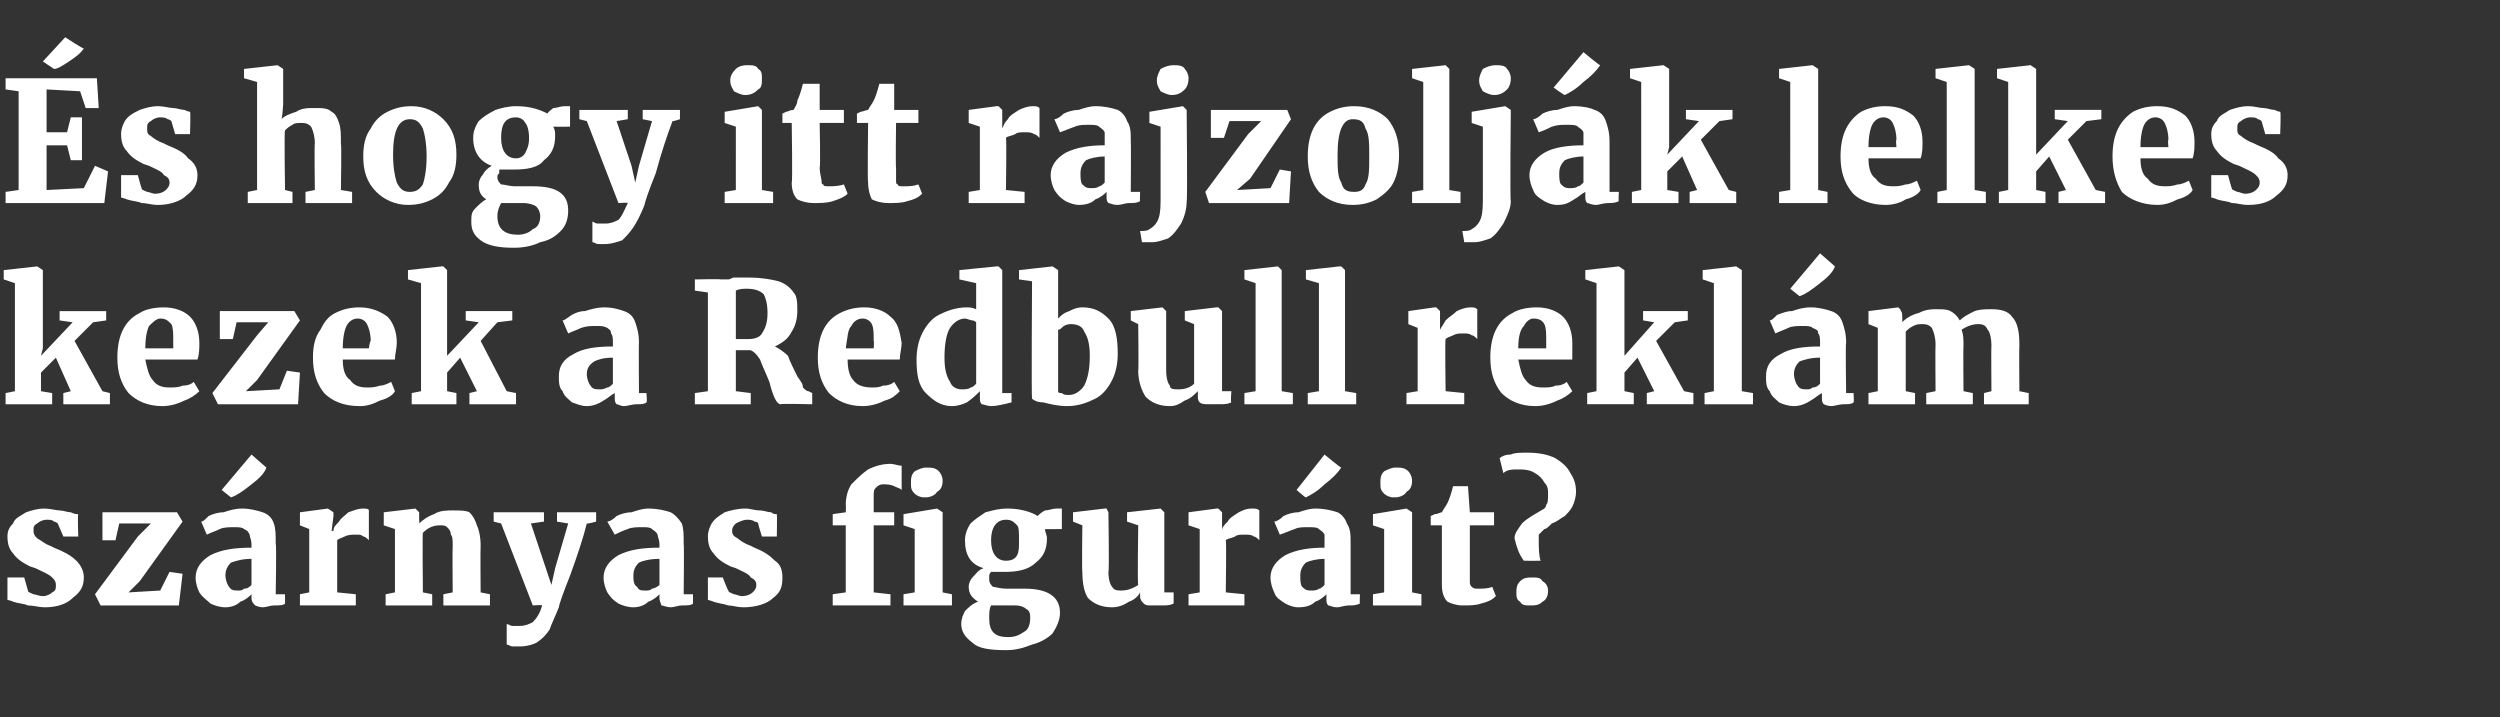
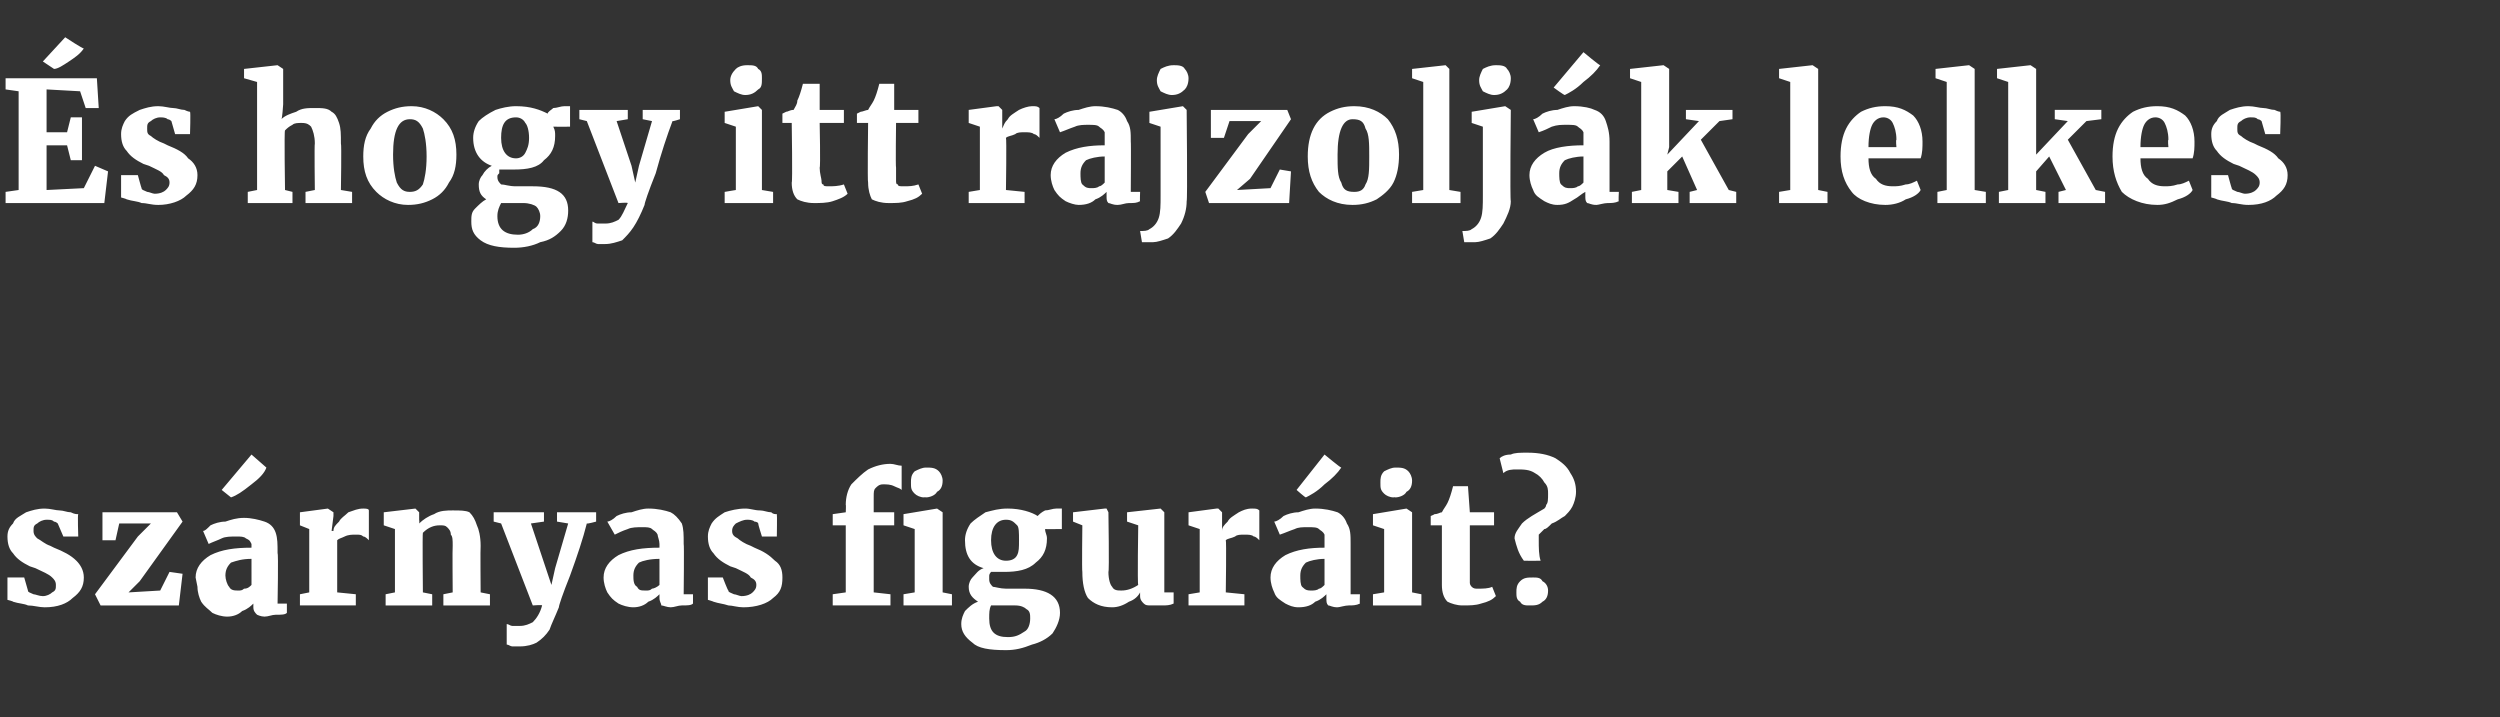
<svg xmlns="http://www.w3.org/2000/svg" version="1.1" width="134.2px" height="38.5px" viewBox="0 -2 134.2 38.5" style="top:-2px">
  <rect x="0" y="-2" width="134.2" height="38.5" fill="#333333" stroke="none" />
  <desc>s hogy itt rajzolj k lelkes kezek a Redbull rekl m sz rnyas figur it?</desc>
  <defs />
  <g id="Polygon38832">
-     <path d="m1.5 29.7c0 .1.1.1.3.2c.1 0 .3.1.5.1c.2 0 .4-.1.5-.2c.2-.1.2-.2.2-.4c0-.2-.1-.3-.2-.4c-.2-.2-.5-.3-.9-.5l-.3-.1c-.4-.2-.7-.4-.9-.7c-.2-.2-.3-.5-.3-.9c0-.3.1-.5.3-.7c.1-.3.4-.4.7-.6c.3-.1.6-.2 1-.2c.3 0 .6.1.8.1c.2 0 .4.1.6.1c.2.1.3.1.4.1c-.04 0 0 1.2 0 1.2h-.8l-.3-.7S3 26 2.9 26c-.1-.1-.2-.1-.4-.1c-.2 0-.4.1-.5.2c-.2.1-.2.2-.2.4c0 .2.1.3.2.4c.2.1.4.3.7.4l.2.1c.5.2.9.4 1.2.7c.2.2.4.5.4.9c0 .5-.2.8-.6 1.1c-.3.3-.8.5-1.5.5c-.3 0-.6-.1-.9-.1c-.2-.1-.5-.1-.8-.2c.02-.02-.3-.1-.3-.1V29h.9l.2.7zm4.9-3.6l-.2.9h-.7v-1.5h4l.3.5l-2.3 3.2l-.6.6l1.7-.1l.5-1l.7.1l-.2 1.7H5.4l-.3-.6l2.3-3.1l.7-.7H6.4zm4.1 2.9c0-.5.3-.9.8-1.2c.6-.3 1.3-.4 2.2-.4v-.2c0-.2-.1-.4-.1-.5c-.1-.2-.1-.2-.3-.3c-.1-.1-.3-.1-.5-.1c-.3 0-.6 0-.8.1c-.2.1-.5.2-.7.3l-.3-.7c.1 0 .2-.1.4-.3c.2-.1.5-.2.8-.2c.3-.1.6-.2 1-.2c.4 0 .8.1 1.1.2c.3.1.5.3.6.6c.1.3.1.6.1 1.1c.05-.01 0 2.7 0 2.7h.5v.5c-.1.1-.3.1-.6.1c-.2 0-.4.1-.6.1c-.2 0-.4-.1-.4-.1c-.1-.1-.2-.2-.2-.4v-.2c-.1.1-.3.3-.6.4c-.2.2-.5.3-.8.3c-.3 0-.6-.1-.8-.2c-.2-.2-.4-.3-.6-.6c-.1-.2-.2-.5-.2-.8zm2.3.7c.1 0 .2 0 .3-.1c.2 0 .3-.1.4-.2V28c-.5 0-.8.1-1.1.2c-.2.2-.3.4-.3.7c0 .2.1.5.2.6c.1.2.3.2.5.2zm-.9-5.4l1.6-1.9l.8.7c-.1.3-.4.6-.8.9c-.5.4-.8.6-1.1.7l-.5-.4zm4.2 5.6l.5-.1v-3.4l-.5-.2v-.7l1.5-.2l.3.2v.2l-.1.8h.1c0-.2.1-.3.3-.5c.1-.2.3-.3.5-.5c.3-.1.5-.2.8-.2c.1 0 .3 0 .3.1v1.6c-.1-.1-.2-.2-.3-.2c-.1-.1-.2-.1-.4-.1c-.2 0-.4 0-.6.1c-.2.1-.3.1-.4.2v2.8l1 .1v.6h-3v-.6zm5.1-3.5l-.6-.2v-.7l1.7-.2l.2.2v.4s.02.16 0 .2c.2-.2.5-.4.8-.5c.3-.2.7-.2 1-.2c.4 0 .7 0 .9.1c.2.2.3.4.4.7c.1.2.2.6.2 1.1c-.02.01 0 2.5 0 2.5l.5.1v.6h-2.5v-.6l.5-.1s-.02-2.48 0-2.5c0-.3 0-.5-.1-.6c0-.2-.1-.3-.2-.4c-.1-.1-.2-.1-.4-.1c-.3 0-.6.1-.9.4c-.03-.01 0 3.2 0 3.2l.5.1v.6h-2.5v-.6l.5-.1v-3.4zm6.7 6.3h-.4c-.1 0-.2-.1-.3-.1v-1.1c.1 0 .2.1.3.1h.4c.3 0 .5-.1.7-.2c.2-.2.4-.5.5-.9c.02-.04-.5 0-.5 0l-1.7-4.4l-.4-.1v-.5h2.7v.5l-.7.1l.8 2.4l.3.9l.2-.9l.7-2.4l-.6-.1v-.5h2.1v.5s-.47.13-.5.1c-.2.8-.5 1.7-.9 2.8c-.4 1-.6 1.6-.6 1.7c-.2.5-.4.9-.5 1.2c-.2.3-.4.5-.7.7c-.2.1-.5.2-.9.2zm4.5-3.7c0-.5.3-.9.8-1.2c.6-.3 1.3-.4 2.2-.4v-.2c0-.2-.1-.4-.1-.5c-.1-.2-.2-.2-.3-.3c-.1-.1-.3-.1-.5-.1c-.3 0-.6 0-.8.1c-.3.1-.5.2-.7.3l-.4-.7c.1 0 .3-.1.5-.3c.2-.1.5-.2.8-.2c.3-.1.6-.2.9-.2c.5 0 .9.1 1.2.2c.2.1.4.3.6.6c.1.3.1.6.1 1.1c.03-.01 0 2.7 0 2.7h.5v.5c-.1.1-.3.1-.6.1c-.2 0-.4.1-.6.1c-.2 0-.4-.1-.5-.1c0-.1-.1-.2-.1-.4v-.2c-.1.1-.3.3-.6.4c-.2.2-.5.3-.8.3c-.3 0-.6-.1-.8-.2c-.3-.2-.4-.3-.6-.6c-.1-.2-.2-.5-.2-.8zm2.3.7c.1 0 .2 0 .3-.1c.1 0 .3-.1.4-.2V28c-.5 0-.9.1-1.1.2c-.2.2-.3.4-.3.7c0 .2 0 .5.2.6c.1.2.2.2.5.2zm4.4 0c0 .1.1.1.3.2c.1 0 .3.1.4.1c.3 0 .5-.1.6-.2c.1-.1.2-.2.2-.4c0-.2-.1-.3-.3-.4c-.1-.2-.4-.3-.8-.5l-.3-.1c-.4-.2-.7-.4-.9-.7c-.2-.2-.3-.5-.3-.9c0-.3.1-.5.2-.7c.2-.3.4-.4.7-.6c.3-.1.7-.2 1.1-.2c.3 0 .5.1.8.1c.2 0 .4.1.6.1c.1.1.2.1.3.1c.02 0 0 1.2 0 1.2h-.8s-.21-.66-.2-.7s-.1-.1-.2-.1c-.1-.1-.3-.1-.4-.1c-.2 0-.4.1-.6.2c-.1.1-.2.2-.2.4c0 .2.1.3.3.4c.1.1.4.3.7.4l.2.1c.5.2.8.4 1.1.7c.3.2.4.5.4.9c0 .5-.1.8-.5 1.1c-.3.3-.9.5-1.6.5c-.3 0-.6-.1-.8-.1c-.3-.1-.5-.1-.8-.2c-.02-.02-.3-.1-.3-.1V29h.8s.27.71.3.7zm6.3-3.5h-.7v-.6l.7-.1s.02-.41 0-.4c0-.4.1-.8.3-1.1c.3-.3.6-.6.9-.8c.4-.2.8-.3 1.2-.3c.2 0 .4.1.6.1v1.3c-.1-.1-.2-.1-.4-.2c-.2-.1-.4-.1-.6-.1c-.2 0-.3.1-.4.2c-.1.1-.1.2-.1.5v.8h1.1v.7h-1.1v3.6l.9.1v.6h-3.1v-.6l.7-.1v-3.6zm4.2-1.5c-.2 0-.4-.1-.5-.2c-.2-.2-.2-.3-.2-.6c0-.2 0-.4.2-.6c.2-.1.4-.2.6-.2c.3 0 .5 0 .7.2c.1.1.2.3.2.5c0 .3-.1.5-.3.6c-.1.2-.4.3-.6.3c-.05-.02-.1 0-.1 0c0 0 .04-.02 0 0zm-.5 1.7l-.6-.2v-.6l1.8-.3l.3.2v4.3l.5.1v.6h-2.6v-.6l.6-.1v-3.4zm4.9 6.5c-.9 0-1.5-.1-1.8-.4c-.4-.3-.6-.6-.6-1c0-.3.1-.5.2-.7c.2-.2.4-.4.7-.5c-.3-.2-.5-.4-.5-.8c0-.2.1-.4.2-.5c.2-.2.3-.4.6-.5c-.7-.2-1-.7-1-1.5c0-.3.1-.6.3-.9c.2-.2.5-.4.8-.6c.4-.1.7-.2 1.2-.2c.7 0 1.3.2 1.6.4c.1-.1.2-.2.4-.3c.2 0 .4-.1.6-.1h.3v1.1s-.91.01-.9 0c0 .2.1.3.1.5c0 .6-.2 1-.6 1.3c-.4.4-1 .5-1.7.5h-.7s-.1.1-.1.2v.2c0 .2.1.3.2.4c.1 0 .4.1.7.1h1c1.2 0 1.9.4 1.9 1.3c0 .4-.2.8-.4 1.1c-.3.3-.7.5-1.1.6c-.5.2-.9.3-1.4.3zm0-4.8c.3 0 .5-.1.6-.3c.1-.2.1-.4.1-.8c0-.4 0-.7-.1-.8c-.2-.2-.3-.3-.6-.3c-.5 0-.8.4-.8 1.1c0 .7.3 1.1.8 1.1zm.1 4.1c.4 0 .6-.1.9-.3c.2-.1.3-.4.3-.7c0-.2 0-.4-.2-.5c-.1-.1-.3-.2-.6-.2h-1.3c-.1.2-.1.4-.1.7c0 .7.3 1 1 1zm7.7-1.7c-.2 0-.3 0-.4-.1c-.1-.1-.2-.2-.2-.4v-.2c-.1.2-.3.4-.6.5c-.3.2-.6.3-.9.3c-.6 0-1-.2-1.3-.5c-.2-.3-.3-.8-.3-1.4c-.03-.04 0-2.5 0-2.5l-.5-.2v-.5l1.7-.2h.1l.1.2s.05 3.19 0 3.2c0 .4.1.7.2.8c.1.2.3.2.5.2c.3 0 .6-.1.9-.3c-.05-.01 0-3.2 0-3.2l-.6-.2v-.5l1.8-.2l.2.2v4.3h.5v.6c-.2.1-.4.1-.6.1h-.6zm2-.6l.6-.1v-3.4l-.6-.2v-.7l1.5-.2h.1l.2.2v1s.01-.01 0 0c0-.2.1-.3.3-.5c.1-.2.3-.3.6-.5c.2-.1.4-.2.7-.2c.2 0 .3 0 .4.1v1.6c-.1-.1-.2-.2-.3-.2c-.1-.1-.3-.1-.5-.1c-.2 0-.4 0-.5.1c-.2.1-.4.1-.5.2c.04 0 0 2.8 0 2.8l1 .1v.6h-3v-.6zm4.4-.9c0-.5.3-.9.8-1.2c.6-.3 1.3-.4 2.1-.4v-.7c-.1-.2-.2-.2-.3-.3c-.1-.1-.3-.1-.6-.1c-.3 0-.5 0-.7.1c-.3.1-.5.2-.8.3l-.3-.7c.1 0 .3-.1.5-.3c.2-.1.5-.2.8-.2c.3-.1.6-.2.9-.2c.5 0 .9.1 1.2.2c.2.1.4.3.5.6c.2.3.2.6.2 1.1v2.7h.5s-.02.53 0 .5c-.2.1-.4.1-.6.1c-.2 0-.5.1-.6.1c-.3 0-.4-.1-.5-.1c-.1-.1-.1-.2-.1-.4v-.2c-.1.1-.3.3-.6.4c-.2.2-.5.3-.9.3c-.3 0-.5-.1-.7-.2c-.3-.2-.5-.3-.6-.6c-.1-.2-.2-.5-.2-.8zm2.2.7c.1 0 .3 0 .4-.1c.1 0 .2-.1.3-.2V28c-.4 0-.8.1-1 .2c-.2.2-.3.4-.3.7c0 .2 0 .5.1.6c.2.2.3.2.5.2zm-.8-5.4l1.5-1.9s.88.73.9.7c-.2.3-.5.6-.9.9c-.4.4-.8.6-1 .7c-.03.02-.5-.4-.5-.4zm5.2.4c-.2 0-.4-.1-.5-.2c-.2-.2-.2-.3-.2-.6c0-.2 0-.4.2-.6c.2-.1.4-.2.6-.2c.3 0 .5 0 .7.2c.1.1.2.3.2.5c0 .3-.1.5-.3.6c-.1.2-.4.3-.6.3c-.05-.02-.1 0-.1 0c0 0 .05-.02 0 0zm-.5 1.7l-.6-.2v-.6l1.8-.3l.3.2v4.3l.5.1v.6h-2.6v-.6l.6-.1v-3.4zm4.2 4.1c-.3 0-.6-.1-.8-.2c-.2-.2-.3-.5-.3-.9v-3.2h-.6v-.5s.22-.09.2-.1c.2 0 .3-.1.4-.1c.1-.2.2-.3.3-.5c.1-.2.2-.5.3-.9h.8l.1 1.4h1.3v.7h-1.3v3.1c0 .1.1.2.1.2c.1.1.2.1.3.1c.3 0 .6 0 .8-.1l.2.5c-.2.2-.4.3-.8.4c-.3.1-.6.1-1 .1zm3.3-2.4c-.3-.4-.4-.8-.5-1.2c0-.3.2-.5.4-.8c.3-.3.7-.5 1.2-.8c0 0 .1-.1.1-.2c.1-.1.1-.3.1-.6c0-.2 0-.4-.2-.6c-.1-.2-.3-.4-.5-.5c-.3-.2-.6-.2-1-.2c-.2 0-.5 0-.7.2l-.2-.8c.1-.1.3-.2.6-.2c.2-.1.5-.1.9-.1c.6 0 1.1.1 1.5.3c.3.2.6.4.8.8c.2.3.3.6.3 1c0 .3-.1.6-.2.8c-.1.2-.3.4-.4.5c-.2.1-.4.3-.7.4c-.2.2-.3.3-.4.3l-.3.3v.3c0 .4 0 .8.1 1.1c-.04.01-.9 0-.9 0c0 0-.01.01 0 0zm.3 2.4c-.2 0-.4 0-.5-.2c-.2-.1-.2-.3-.2-.5c0-.2 0-.4.2-.6c.2-.2.4-.2.7-.2c.2 0 .4 0 .5.2c.2.1.3.3.3.5c0 .3-.1.5-.3.6c-.2.2-.4.2-.7.2z" stroke="none" fill="#fff" />
+     <path d="m1.5 29.7c0 .1.1.1.3.2c.1 0 .3.1.5.1c.2 0 .4-.1.5-.2c.2-.1.2-.2.2-.4c0-.2-.1-.3-.2-.4c-.2-.2-.5-.3-.9-.5l-.3-.1c-.4-.2-.7-.4-.9-.7c-.2-.2-.3-.5-.3-.9c0-.3.1-.5.3-.7c.1-.3.4-.4.7-.6c.3-.1.6-.2 1-.2c.3 0 .6.1.8.1c.2 0 .4.1.6.1c.2.1.3.1.4.1c-.04 0 0 1.2 0 1.2h-.8l-.3-.7S3 26 2.9 26c-.1-.1-.2-.1-.4-.1c-.2 0-.4.1-.5.2c-.2.1-.2.2-.2.4c0 .2.1.3.2.4c.2.1.4.3.7.4l.2.1c.5.2.9.4 1.2.7c.2.2.4.5.4.9c0 .5-.2.8-.6 1.1c-.3.3-.8.5-1.5.5c-.3 0-.6-.1-.9-.1c-.2-.1-.5-.1-.8-.2c.02-.02-.3-.1-.3-.1V29h.9l.2.7zm4.9-3.6l-.2.9h-.7v-1.5h4l.3.5l-2.3 3.2l-.6.6l1.7-.1l.5-1l.7.1l-.2 1.7H5.4l-.3-.6l2.3-3.1l.7-.7H6.4zm4.1 2.9c0-.5.3-.9.8-1.2c.6-.3 1.3-.4 2.2-.4v-.2c-.1-.2-.1-.2-.3-.3c-.1-.1-.3-.1-.5-.1c-.3 0-.6 0-.8.1c-.2.1-.5.2-.7.3l-.3-.7c.1 0 .2-.1.4-.3c.2-.1.5-.2.8-.2c.3-.1.6-.2 1-.2c.4 0 .8.1 1.1.2c.3.1.5.3.6.6c.1.3.1.6.1 1.1c.05-.01 0 2.7 0 2.7h.5v.5c-.1.1-.3.1-.6.1c-.2 0-.4.1-.6.1c-.2 0-.4-.1-.4-.1c-.1-.1-.2-.2-.2-.4v-.2c-.1.1-.3.3-.6.4c-.2.2-.5.3-.8.3c-.3 0-.6-.1-.8-.2c-.2-.2-.4-.3-.6-.6c-.1-.2-.2-.5-.2-.8zm2.3.7c.1 0 .2 0 .3-.1c.2 0 .3-.1.4-.2V28c-.5 0-.8.1-1.1.2c-.2.2-.3.4-.3.7c0 .2.1.5.2.6c.1.2.3.2.5.2zm-.9-5.4l1.6-1.9l.8.7c-.1.3-.4.6-.8.9c-.5.4-.8.6-1.1.7l-.5-.4zm4.2 5.6l.5-.1v-3.4l-.5-.2v-.7l1.5-.2l.3.2v.2l-.1.8h.1c0-.2.1-.3.3-.5c.1-.2.3-.3.5-.5c.3-.1.5-.2.8-.2c.1 0 .3 0 .3.1v1.6c-.1-.1-.2-.2-.3-.2c-.1-.1-.2-.1-.4-.1c-.2 0-.4 0-.6.1c-.2.1-.3.1-.4.2v2.8l1 .1v.6h-3v-.6zm5.1-3.5l-.6-.2v-.7l1.7-.2l.2.2v.4s.02.16 0 .2c.2-.2.5-.4.8-.5c.3-.2.7-.2 1-.2c.4 0 .7 0 .9.1c.2.2.3.4.4.7c.1.2.2.6.2 1.1c-.02.01 0 2.5 0 2.5l.5.1v.6h-2.5v-.6l.5-.1s-.02-2.48 0-2.5c0-.3 0-.5-.1-.6c0-.2-.1-.3-.2-.4c-.1-.1-.2-.1-.4-.1c-.3 0-.6.1-.9.4c-.03-.01 0 3.2 0 3.2l.5.1v.6h-2.5v-.6l.5-.1v-3.4zm6.7 6.3h-.4c-.1 0-.2-.1-.3-.1v-1.1c.1 0 .2.1.3.1h.4c.3 0 .5-.1.7-.2c.2-.2.4-.5.5-.9c.02-.04-.5 0-.5 0l-1.7-4.4l-.4-.1v-.5h2.7v.5l-.7.1l.8 2.4l.3.9l.2-.9l.7-2.4l-.6-.1v-.5h2.1v.5s-.47.13-.5.1c-.2.8-.5 1.7-.9 2.8c-.4 1-.6 1.6-.6 1.7c-.2.5-.4.9-.5 1.2c-.2.3-.4.5-.7.7c-.2.1-.5.2-.9.2zm4.5-3.7c0-.5.3-.9.8-1.2c.6-.3 1.3-.4 2.2-.4v-.2c0-.2-.1-.4-.1-.5c-.1-.2-.2-.2-.3-.3c-.1-.1-.3-.1-.5-.1c-.3 0-.6 0-.8.1c-.3.1-.5.2-.7.3l-.4-.7c.1 0 .3-.1.5-.3c.2-.1.5-.2.8-.2c.3-.1.6-.2.9-.2c.5 0 .9.1 1.2.2c.2.1.4.3.6.6c.1.3.1.6.1 1.1c.03-.01 0 2.7 0 2.7h.5v.5c-.1.1-.3.1-.6.1c-.2 0-.4.1-.6.1c-.2 0-.4-.1-.5-.1c0-.1-.1-.2-.1-.4v-.2c-.1.1-.3.3-.6.4c-.2.2-.5.3-.8.3c-.3 0-.6-.1-.8-.2c-.3-.2-.4-.3-.6-.6c-.1-.2-.2-.5-.2-.8zm2.3.7c.1 0 .2 0 .3-.1c.1 0 .3-.1.4-.2V28c-.5 0-.9.1-1.1.2c-.2.2-.3.4-.3.7c0 .2 0 .5.2.6c.1.2.2.2.5.2zm4.4 0c0 .1.1.1.3.2c.1 0 .3.1.4.1c.3 0 .5-.1.6-.2c.1-.1.2-.2.2-.4c0-.2-.1-.3-.3-.4c-.1-.2-.4-.3-.8-.5l-.3-.1c-.4-.2-.7-.4-.9-.7c-.2-.2-.3-.5-.3-.9c0-.3.1-.5.2-.7c.2-.3.4-.4.7-.6c.3-.1.7-.2 1.1-.2c.3 0 .5.1.8.1c.2 0 .4.1.6.1c.1.1.2.1.3.1c.02 0 0 1.2 0 1.2h-.8s-.21-.66-.2-.7s-.1-.1-.2-.1c-.1-.1-.3-.1-.4-.1c-.2 0-.4.1-.6.2c-.1.1-.2.2-.2.4c0 .2.1.3.3.4c.1.1.4.3.7.4l.2.1c.5.2.8.4 1.1.7c.3.2.4.5.4.9c0 .5-.1.8-.5 1.1c-.3.3-.9.5-1.6.5c-.3 0-.6-.1-.8-.1c-.3-.1-.5-.1-.8-.2c-.02-.02-.3-.1-.3-.1V29h.8s.27.71.3.7zm6.3-3.5h-.7v-.6l.7-.1s.02-.41 0-.4c0-.4.1-.8.3-1.1c.3-.3.6-.6.9-.8c.4-.2.8-.3 1.2-.3c.2 0 .4.1.6.1v1.3c-.1-.1-.2-.1-.4-.2c-.2-.1-.4-.1-.6-.1c-.2 0-.3.1-.4.2c-.1.1-.1.2-.1.5v.8h1.1v.7h-1.1v3.6l.9.1v.6h-3.1v-.6l.7-.1v-3.6zm4.2-1.5c-.2 0-.4-.1-.5-.2c-.2-.2-.2-.3-.2-.6c0-.2 0-.4.2-.6c.2-.1.4-.2.6-.2c.3 0 .5 0 .7.2c.1.1.2.3.2.5c0 .3-.1.5-.3.6c-.1.2-.4.3-.6.3c-.05-.02-.1 0-.1 0c0 0 .04-.02 0 0zm-.5 1.7l-.6-.2v-.6l1.8-.3l.3.2v4.3l.5.1v.6h-2.6v-.6l.6-.1v-3.4zm4.9 6.5c-.9 0-1.5-.1-1.8-.4c-.4-.3-.6-.6-.6-1c0-.3.1-.5.2-.7c.2-.2.4-.4.7-.5c-.3-.2-.5-.4-.5-.8c0-.2.1-.4.2-.5c.2-.2.3-.4.6-.5c-.7-.2-1-.7-1-1.5c0-.3.1-.6.3-.9c.2-.2.5-.4.8-.6c.4-.1.7-.2 1.2-.2c.7 0 1.3.2 1.6.4c.1-.1.2-.2.4-.3c.2 0 .4-.1.6-.1h.3v1.1s-.91.01-.9 0c0 .2.1.3.1.5c0 .6-.2 1-.6 1.3c-.4.4-1 .5-1.7.5h-.7s-.1.1-.1.2v.2c0 .2.1.3.2.4c.1 0 .4.1.7.1h1c1.2 0 1.9.4 1.9 1.3c0 .4-.2.8-.4 1.1c-.3.3-.7.5-1.1.6c-.5.2-.9.3-1.4.3zm0-4.8c.3 0 .5-.1.6-.3c.1-.2.1-.4.1-.8c0-.4 0-.7-.1-.8c-.2-.2-.3-.3-.6-.3c-.5 0-.8.4-.8 1.1c0 .7.3 1.1.8 1.1zm.1 4.1c.4 0 .6-.1.9-.3c.2-.1.3-.4.3-.7c0-.2 0-.4-.2-.5c-.1-.1-.3-.2-.6-.2h-1.3c-.1.2-.1.4-.1.7c0 .7.3 1 1 1zm7.7-1.7c-.2 0-.3 0-.4-.1c-.1-.1-.2-.2-.2-.4v-.2c-.1.2-.3.4-.6.5c-.3.2-.6.3-.9.3c-.6 0-1-.2-1.3-.5c-.2-.3-.3-.8-.3-1.4c-.03-.04 0-2.5 0-2.5l-.5-.2v-.5l1.7-.2h.1l.1.2s.05 3.19 0 3.2c0 .4.1.7.2.8c.1.2.3.2.5.2c.3 0 .6-.1.9-.3c-.05-.01 0-3.2 0-3.2l-.6-.2v-.5l1.8-.2l.2.2v4.3h.5v.6c-.2.1-.4.1-.6.1h-.6zm2-.6l.6-.1v-3.4l-.6-.2v-.7l1.5-.2h.1l.2.2v1s.01-.01 0 0c0-.2.1-.3.3-.5c.1-.2.3-.3.6-.5c.2-.1.4-.2.7-.2c.2 0 .3 0 .4.1v1.6c-.1-.1-.2-.2-.3-.2c-.1-.1-.3-.1-.5-.1c-.2 0-.4 0-.5.1c-.2.1-.4.1-.5.2c.04 0 0 2.8 0 2.8l1 .1v.6h-3v-.6zm4.4-.9c0-.5.3-.9.8-1.2c.6-.3 1.3-.4 2.1-.4v-.7c-.1-.2-.2-.2-.3-.3c-.1-.1-.3-.1-.6-.1c-.3 0-.5 0-.7.1c-.3.1-.5.2-.8.3l-.3-.7c.1 0 .3-.1.5-.3c.2-.1.5-.2.8-.2c.3-.1.6-.2.9-.2c.5 0 .9.1 1.2.2c.2.1.4.3.5.6c.2.3.2.6.2 1.1v2.7h.5s-.02.53 0 .5c-.2.1-.4.1-.6.1c-.2 0-.5.1-.6.1c-.3 0-.4-.1-.5-.1c-.1-.1-.1-.2-.1-.4v-.2c-.1.1-.3.3-.6.4c-.2.2-.5.3-.9.3c-.3 0-.5-.1-.7-.2c-.3-.2-.5-.3-.6-.6c-.1-.2-.2-.5-.2-.8zm2.2.7c.1 0 .3 0 .4-.1c.1 0 .2-.1.3-.2V28c-.4 0-.8.1-1 .2c-.2.2-.3.4-.3.7c0 .2 0 .5.1.6c.2.2.3.2.5.2zm-.8-5.4l1.5-1.9s.88.73.9.7c-.2.3-.5.6-.9.9c-.4.4-.8.6-1 .7c-.03.02-.5-.4-.5-.4zm5.2.4c-.2 0-.4-.1-.5-.2c-.2-.2-.2-.3-.2-.6c0-.2 0-.4.2-.6c.2-.1.4-.2.6-.2c.3 0 .5 0 .7.2c.1.1.2.3.2.5c0 .3-.1.5-.3.6c-.1.2-.4.3-.6.3c-.05-.02-.1 0-.1 0c0 0 .05-.02 0 0zm-.5 1.7l-.6-.2v-.6l1.8-.3l.3.2v4.3l.5.1v.6h-2.6v-.6l.6-.1v-3.4zm4.2 4.1c-.3 0-.6-.1-.8-.2c-.2-.2-.3-.5-.3-.9v-3.2h-.6v-.5s.22-.09.2-.1c.2 0 .3-.1.4-.1c.1-.2.2-.3.3-.5c.1-.2.2-.5.3-.9h.8l.1 1.4h1.3v.7h-1.3v3.1c0 .1.1.2.1.2c.1.1.2.1.3.1c.3 0 .6 0 .8-.1l.2.5c-.2.2-.4.3-.8.4c-.3.1-.6.1-1 .1zm3.3-2.4c-.3-.4-.4-.8-.5-1.2c0-.3.2-.5.4-.8c.3-.3.7-.5 1.2-.8c0 0 .1-.1.1-.2c.1-.1.1-.3.1-.6c0-.2 0-.4-.2-.6c-.1-.2-.3-.4-.5-.5c-.3-.2-.6-.2-1-.2c-.2 0-.5 0-.7.2l-.2-.8c.1-.1.3-.2.6-.2c.2-.1.5-.1.9-.1c.6 0 1.1.1 1.5.3c.3.2.6.4.8.8c.2.3.3.6.3 1c0 .3-.1.6-.2.8c-.1.2-.3.4-.4.5c-.2.1-.4.3-.7.4c-.2.2-.3.3-.4.3l-.3.3v.3c0 .4 0 .8.1 1.1c-.04.01-.9 0-.9 0c0 0-.01.01 0 0zm.3 2.4c-.2 0-.4 0-.5-.2c-.2-.1-.2-.3-.2-.5c0-.2 0-.4.2-.6c.2-.2.4-.2.7-.2c.2 0 .4 0 .5.2c.2.1.3.3.3.5c0 .3-.1.5-.3.6c-.2.2-.4.2-.7.2z" stroke="none" fill="#fff" />
  </g>
  <g id="Polygon38831">
-     <path d="m.8 13.2L.2 13v-.5l1.8-.2l.3.2v4.2l-.1.4l1.7-1.8l-.7-.1v-.5h2.5v.5l-.7.1l-1 1L5.5 19l.4.1v.6H3.4v-.6l.4-.1l-.8-1.8l-.8.8v1l.6.1v.6H.3v-.6l.5-.1v-5.8zm7.9 6.6c-.8 0-1.4-.3-1.8-.7c-.4-.5-.6-1.1-.6-1.9c0-.6.1-1.1.3-1.5c.2-.4.5-.7.9-.9c.3-.2.8-.3 1.3-.3c.6 0 1.1.2 1.4.5c.3.3.5.8.5 1.4c0 .3 0 .6-.1.9H7.8c.1.5.2.9.4 1.1c.2.3.5.4.9.4c.2 0 .5 0 .7-.1c.3 0 .5-.1.6-.2l.3.5c-.2.2-.5.4-.8.5c-.4.2-.8.3-1.2.3zm.6-3.1v-.4c0-.4 0-.7-.1-.9c-.2-.2-.3-.3-.6-.3c-.2 0-.4.2-.6.4c-.1.2-.2.6-.2 1.2h1.5zm3.4-1.4l-.2.9h-.7v-1.5h4l.3.5l-2.3 3.2l-.6.6l1.8-.1l.4-1l.7.1l-.1 1.7h-4.3l-.3-.6l2.4-3.1l.6-.7h-1.7zm6.6 4.5c-.9 0-1.5-.3-1.9-.7c-.4-.5-.6-1.1-.6-1.9c0-.6.1-1.1.4-1.5c.2-.4.4-.7.8-.9c.4-.2.8-.3 1.3-.3c.6 0 1.1.2 1.5.5c.3.3.5.8.5 1.4c0 .3-.1.6-.1.9h-2.8c0 .5.1.9.4 1.1c.2.3.5.4.9.4c.2 0 .4 0 .7-.1c.2 0 .4-.1.6-.2l.2.5c-.1.2-.4.4-.8.5c-.4.2-.7.3-1.1.3zm.5-3.1s.05-.39.1-.4c0-.4-.1-.7-.2-.9c-.1-.2-.3-.3-.5-.3c-.3 0-.5.2-.6.4c-.1.2-.2.6-.2 1.2h1.4zm2.8-3.5l-.7-.2v-.5l1.8-.2h.1l.2.2v4.6l1.7-1.8l-.7-.1v-.5h2.5v.5l-.8.1l-.9 1l1.4 2.7l.5.1v.6h-2.5v-.6l.4-.1l-.9-1.8l-.7.8v1l.5.1v.6h-2.4v-.6l.5-.1v-5.8zm7.4 5c0-.5.2-.9.8-1.2c.5-.3 1.2-.4 2.1-.4v-.2c0-.2 0-.4-.1-.5c0-.2-.1-.2-.2-.3c-.2-.1-.3-.1-.6-.1c-.3 0-.5 0-.8.1c-.2.1-.5.2-.7.3l-.3-.7c.1 0 .2-.1.5-.3c.2-.1.4-.2.7-.2c.3-.1.7-.2 1-.2c.5 0 .8.1 1.1.2c.3.1.5.3.6.6c.1.3.2.6.2 1.1c-.02-.01 0 2.7 0 2.7h.4s.05.53 0 .5c-.1.1-.3.1-.5.1c-.3 0-.5.1-.7.1c-.2 0-.3-.1-.4-.1c-.1-.1-.1-.2-.1-.4v-.2c-.2.1-.4.3-.6.4c-.3.2-.6.3-.9.3c-.3 0-.5-.1-.8-.2c-.2-.2-.4-.3-.5-.6c-.2-.2-.2-.5-.2-.8zm2.2.7c.1 0 .2 0 .4-.1c.1 0 .2-.1.3-.2v-1.4c-.5 0-.8.1-1 .2c-.3.2-.4.4-.4.7c0 .2.1.5.2.6c.1.2.3.2.5.2zm5.1.2l.7-.1v-5.3l-.7-.1v-.6s1.41-.03 1.4 0h.4c.1 0 .2-.1.3-.1h.8c.7 0 1.2.1 1.6.2c.3.1.6.3.8.6c.2.2.2.6.2 1c0 .4-.1.8-.3 1.1c-.2.4-.5.6-.9.8c.2.1.5.3.7.5c.1.3.3.7.5 1.1c.2.3.3.4.3.6c.1.1.2.2.3.2l.2.1v.6s-1.69-.04-1.7 0c-.1 0-.2-.1-.3-.3c-.1-.2-.2-.5-.3-.9c-.2-.5-.4-.9-.5-1.2c-.2-.3-.3-.4-.5-.5h-.8v2.2l.8.1v.6h-3v-.6zm2.9-2.9c.3 0 .6-.1.7-.3c.2-.3.3-.6.3-1.1c0-.5-.1-.8-.2-1c-.2-.2-.5-.3-.9-.3c-.2 0-.4 0-.6.1v2.6h.7zm6.1 3.6c-.8 0-1.4-.3-1.8-.7c-.4-.5-.6-1.1-.6-1.9c0-.6.1-1.1.3-1.5c.2-.4.5-.7.9-.9c.4-.2.8-.3 1.3-.3c.6 0 1.1.2 1.4.5c.4.3.5.8.6 1.4c0 .3-.1.6-.1.9h-2.8c0 .5.1.9.3 1.1c.2.3.6.4 1 .4c.2 0 .4 0 .6-.1c.3 0 .5-.1.6-.2l.3.5c-.2.2-.4.4-.8.5c-.4.2-.8.3-1.2.3zm.6-3.1s.03-.39 0-.4c0-.4 0-.7-.1-.9c-.1-.2-.3-.3-.5-.3c-.3 0-.5.2-.6.4c-.2.2-.2.6-.3 1.2h1.5zm4.2 3.1c-.6 0-1-.3-1.4-.7c-.4-.4-.5-1-.5-1.8c0-.5.1-1 .3-1.4c.2-.4.5-.8.9-1c.4-.2.9-.4 1.5-.4c.1 0 .3 0 .5.1v-1.4l-.9-.2v-.5l2-.2h.1l.2.2v6.6h.5v.5c-.4.1-.8.2-1.1.2c-.2 0-.4-.1-.5-.1c-.1-.1-.1-.2-.1-.4v-.3c-.2.2-.4.4-.7.6c-.2.1-.5.2-.8.2zm.5-.9c.2 0 .4 0 .5-.1c.1 0 .2-.1.3-.2v-3.3s-.1-.1-.2-.1c-.1 0-.3-.1-.4-.1c-.3 0-.6.2-.8.5c-.2.3-.3.9-.3 1.6c0 .6.1 1 .3 1.3c.1.3.4.4.6.4zm3.1-6.4l1.8-.2l.3.2v2.6c.2-.2.3-.3.6-.4c.2-.1.4-.2.7-.2c.6 0 1 .2 1.4.6c.4.4.5 1.1.5 1.9c0 .5-.1 1-.3 1.4c-.2.4-.5.8-.9 1c-.4.2-.9.4-1.5.4c-.5 0-.9-.1-1.3-.2c-.3 0-.5-.1-.6-.2c-.04.01 0-6.3 0-6.3l-.7-.1v-.5zm2.8 2.9c-.1 0-.2 0-.4.1c-.1.1-.2.2-.3.2v3.3c0 .1.1.1.2.1c.1.1.2.1.4.1c.3 0 .6-.2.8-.5c.2-.4.3-.9.3-1.6c0-.6-.1-1-.3-1.3c-.1-.3-.4-.4-.7-.4zm7.4 4.3c-.2 0-.4 0-.5-.1c-.1-.1-.1-.2-.1-.4v-.2c-.2.2-.4.4-.7.5c-.3.2-.5.3-.8.3c-.6 0-1-.2-1.3-.5c-.2-.3-.4-.8-.4-1.4c.03-.04 0-2.5 0-2.5l-.4-.2v-.5l1.7-.2l.2.2v3.2c0 .4.1.7.2.8c0 .2.2.2.5.2c.3 0 .6-.1.8-.3v-3.2l-.5-.2v-.5l1.7-.2h.1l.2.2v4.3h.5s-.05.61 0 .6c-.2.1-.4.1-.6.1h-.6zm2.5-6.5l-.6-.2v-.5l1.8-.2l.2.2v6.5l.6.1v.6h-2.6v-.6l.6-.1v-5.8zm3.4 0l-.7-.2v-.5l1.8-.2h.1l.2.2v6.5l.6.1v.6h-2.6v-.6l.6-.1v-5.8zm4.7 5.9l.6-.1v-3.4l-.5-.2v-.7l1.4-.2h.1l.2.2v1s.03-.01 0 0c.1-.2.2-.3.3-.5c.2-.2.4-.3.6-.5c.2-.1.5-.2.7-.2c.2 0 .3 0 .4.1v1.6c-.1-.1-.2-.2-.3-.2c-.1-.1-.3-.1-.4-.1c-.3 0-.4 0-.6.1c-.2.1-.3.1-.4.2c-.04 0 0 2.8 0 2.8l1 .1v.6h-3.1v-.6zm6.9.7c-.8 0-1.4-.3-1.8-.7c-.4-.5-.6-1.1-.6-1.9c0-.6.1-1.1.3-1.5c.2-.4.5-.7.9-.9c.3-.2.8-.3 1.3-.3c.6 0 1.1.2 1.4.5c.3.3.5.8.5 1.4v.9h-2.9c.1.5.2.9.4 1.1c.2.3.5.4.9.4c.3 0 .5 0 .7-.1c.3 0 .5-.1.6-.2l.3.5c-.2.2-.5.4-.8.5c-.4.2-.8.3-1.2.3zm.6-3.1v-.4c0-.4 0-.7-.1-.9c-.1-.2-.3-.3-.6-.3c-.2 0-.4.2-.5.4c-.2.2-.3.6-.3 1.2h1.5zm2.7-3.5l-.6-.2v-.5l1.8-.2l.3.2v4.6l1.6-1.8l-.6-.1v-.5h2.4v.5l-.7.1l-1 1l1.5 2.7l.5.1v.6h-2.5v-.6l.4-.1l-.9-1.8l-.7.8v1l.5.1v.6h-2.5v-.6l.5-.1v-5.8zm6.3 0l-.6-.2v-.5l1.8-.2l.3.2v6.5l.6.1v.6h-2.6v-.6l.5-.1v-5.8zm2.8 5c0-.5.2-.9.8-1.2c.5-.3 1.2-.4 2.1-.4v-.2c0-.2 0-.4-.1-.5c0-.2-.1-.2-.3-.3c-.1-.1-.3-.1-.5-.1c-.3 0-.6 0-.8.1c-.2.1-.5.2-.7.3l-.3-.7c.1 0 .2-.1.4-.3c.3-.1.5-.2.8-.2c.3-.1.6-.2 1-.2c.4 0 .8.1 1.1.2c.3.1.5.3.6.6c.1.3.2.6.2 1.1c-.04-.01 0 2.7 0 2.7h.4s.03.53 0 .5c-.1.1-.3.1-.5.1c-.3 0-.5.1-.7.1c-.2 0-.4-.1-.4-.1c-.1-.1-.1-.2-.1-.4v-.2c-.2.1-.4.3-.6.4c-.3.2-.6.3-.9.3c-.3 0-.6-.1-.8-.2c-.2-.2-.4-.3-.5-.6c-.2-.2-.2-.5-.2-.8zm2.2.7c.1 0 .2 0 .3-.1c.2 0 .3-.1.4-.2v-1.4c-.5 0-.8.1-1.1.2c-.2.2-.3.4-.3.7c0 .2.1.5.2.6c.1.2.3.2.5.2zm-.9-5.4l1.6-1.9l.8.7c-.1.3-.4.6-.8.9c-.5.4-.8.6-1.1.7l-.5-.4zm4.2 5.6l.5-.1v-3.4l-.5-.2v-.7l1.6-.2l.1.1l.1.2s.04.47 0 .5c.2-.2.5-.4.9-.5c.4-.2.7-.2.9-.2c.4 0 .6 0 .8.1c.2.1.4.3.5.5c.2-.2.4-.3.8-.5c.3-.1.6-.1.9-.1c.5 0 .9.1 1.1.4c.3.3.4.8.4 1.5c-.02.01 0 2.5 0 2.5l.5.1v.6h-2.4v-.6l.4-.1s-.02-2.45 0-2.4c0-.5-.1-.8-.2-.9c-.1-.2-.2-.3-.5-.3c-.3 0-.6.1-.9.3c.1.3.1.5.1.8c-.02.01 0 2.5 0 2.5l.5.1v.6h-2.5v-.6l.5-.1s-.02-2.48 0-2.5c0-.4-.1-.7-.2-.9c-.1-.1-.2-.2-.5-.2c-.2 0-.3 0-.5.1c-.2.1-.3.2-.4.3v3.2l.5.1v.6h-2.5v-.6z" stroke="none" fill="#fff" />
-   </g>
+     </g>
  <g id="Polygon38830">
    <path d="m1 2.9l-.7-.1v-.6h4.9l.1 1.6h-.7l-.3-.9l-1.8-.1v2.3h1.1l.2-.8h.6v2.3h-.6l-.2-.8H2.5v2.4l2-.1l.6-1.2l.7.3l-.2 1.7H.3v-.6l.7-.1V2.9zm1.3-1.6L3.5 0s.97.64 1 .6c-.2.3-.5.5-.8.7c-.3.2-.6.4-.8.4l-.6-.4zm5.3 6.8c0 .1.1.1.3.2c.1 0 .3.1.4.1c.3 0 .5-.1.6-.2c.1-.1.2-.2.2-.4c0-.2-.1-.3-.3-.4c-.1-.2-.4-.3-.8-.5l-.3-.1c-.4-.2-.7-.4-.9-.7c-.2-.2-.3-.5-.3-.9c0-.3.1-.5.2-.7c.2-.3.4-.4.8-.6c.3-.1.6-.2 1-.2c.3 0 .6.1.8.1c.2 0 .4.1.6.1c.2.1.3.1.3.1c.04 0 0 1.2 0 1.2h-.8l-.2-.7s-.1-.1-.2-.1c-.1-.1-.3-.1-.4-.1c-.2 0-.4.1-.5.2c-.2.1-.2.2-.2.4c0 .2 0 .3.2.4c.1.1.4.3.7.4l.2.1c.5.2.9.4 1.1.7c.3.2.5.5.5.9c0 .5-.2.8-.6 1.1c-.3.3-.9.5-1.5.5c-.4 0-.6-.1-.9-.1c-.2-.1-.5-.1-.8-.2c0-.02-.3-.1-.3-.1V7.4h.9s.19.71.2.7zm6.2-5.7l-.7-.2v-.5l1.8-.2l.3.2v1.9s-.05.82-.1.8c.2-.2.5-.3.8-.4c.3-.2.6-.2 1-.2c.4 0 .7 0 .9.2c.2.1.3.3.4.6c.1.3.1.6.1 1.1c.04.01 0 2.5 0 2.5l.6.1v.6h-2.5v-.6l.5-.1s-.03-2.48 0-2.5c0-.4-.1-.7-.2-.9c-.1-.1-.2-.2-.5-.2c-.2 0-.4 0-.5.1c-.2.1-.3.2-.4.3c-.05-.01 0 3.2 0 3.2l.4.1v.6h-2.4v-.6l.5-.1V2.4zm5.7 4c0-.6.1-1.1.4-1.5c.2-.4.5-.7.9-.9c.4-.2.8-.3 1.3-.3c.7 0 1.3.3 1.7.7c.5.5.7 1.1.7 1.9c0 .6-.1 1.1-.4 1.5c-.2.4-.5.7-.9.9c-.4.2-.8.3-1.3.3c-.7 0-1.3-.3-1.7-.7c-.5-.5-.7-1.1-.7-1.9zM22 8.3c.3 0 .5-.1.7-.4c.1-.3.2-.8.2-1.5c0-.7-.1-1.2-.2-1.5c-.2-.4-.4-.5-.7-.5c-.6 0-.9.6-.9 1.9c0 .7.1 1.2.2 1.5c.2.4.4.5.7.5zm5.6 3c-.8 0-1.4-.1-1.8-.4c-.4-.3-.5-.6-.5-1c0-.3 0-.5.2-.7c.2-.2.4-.4.6-.5c-.3-.2-.4-.4-.4-.8c0-.2.1-.4.2-.5c.1-.2.3-.4.5-.5c-.6-.2-1-.7-1-1.5c0-.3.1-.6.3-.9c.2-.2.5-.4.9-.6c.3-.1.7-.2 1.1-.2c.8 0 1.3.2 1.7.4c0-.1.2-.2.3-.3c.2 0 .4-.1.6-.1h.3v1.1s-.86.01-.9 0c.1.2.1.3.1.5c0 .6-.2 1-.6 1.3c-.3.4-.9.5-1.6.5h-.8v.2c-.1.1-.1.1-.1.2c0 .2.1.3.2.4c.2 0 .4.1.8.1h.9c1.3 0 1.9.4 1.9 1.3c0 .4-.1.8-.4 1.1c-.3.3-.6.5-1.1.6c-.4.2-.9.3-1.4.3zm.1-4.8c.2 0 .4-.1.5-.3c.1-.2.2-.4.2-.8c0-.4-.1-.7-.2-.8c-.1-.2-.3-.3-.5-.3c-.6 0-.8.4-.8 1.1c0 .7.3 1.1.8 1.1zm.1 4.1c.3 0 .6-.1.8-.3c.3-.1.4-.4.4-.7c0-.2-.1-.4-.2-.5c-.1-.1-.4-.2-.7-.2h-1.2c-.1.2-.2.4-.2.7c0 .7.4 1 1.1 1zm4.7.5h-.4c-.1 0-.2-.1-.3-.1V9.9c.1 0 .1.1.3.1h.4c.3 0 .5-.1.7-.2c.2-.2.3-.5.5-.9c-.01-.04-.5 0-.5 0l-1.7-4.4l-.4-.1v-.5h2.6v.5l-.6.1l.8 2.4l.2.9l.2-.9l.7-2.4l-.5-.1v-.5h2v.5s-.4.13-.4.1c-.3.8-.6 1.7-.9 2.8c-.4 1-.6 1.6-.6 1.7c-.2.5-.4.9-.6 1.2c-.2.3-.4.5-.6.7c-.3.1-.6.2-.9.2zm7.5-8c-.2 0-.4-.1-.6-.2c-.1-.2-.2-.3-.2-.6c0-.2.1-.4.3-.6c.1-.1.3-.2.6-.2c.3 0 .5 0 .6.2c.2.1.2.3.2.5c0 .3 0 .5-.2.6c-.2.2-.4.3-.7.3c.01-.02 0 0 0 0c0 0 0-.02 0 0zm-.5 1.7l-.6-.2v-.6l1.8-.3l.2.2v4.3l.6.1v.6h-2.6v-.6l.6-.1V4.8zm4.2 4.1c-.4 0-.7-.1-.9-.2c-.2-.2-.3-.5-.3-.9c.05.01 0-3.2 0-3.2h-.5v-.5l.2-.1c.1 0 .2-.1.4-.1c.1-.2.2-.3.2-.5c.1-.2.2-.5.3-.9h.9v1.4h1.3v.7H44s.05 2.39 0 2.4c0 .3.1.6.1.7c0 .1 0 .2.1.2c0 .1.1.1.3.1c.2 0 .5 0 .8-.1l.2.5c-.2.2-.5.3-.8.4c-.3.1-.7.1-1 .1zm4 0c-.4 0-.7-.1-.9-.2c-.1-.2-.2-.5-.2-.9c-.04.01 0-3.2 0-3.2h-.6v-.5l.2-.1c.1 0 .3-.1.4-.1c.1-.2.2-.3.3-.5c.1-.2.2-.5.3-.9h.8v1.4h1.3v.7h-1.2s-.03 2.39 0 2.4v.7c0 .1 0 .2.1.2c0 .1.1.1.3.1c.3 0 .5 0 .8-.1l.2.5c-.2.2-.4.3-.8.4c-.3.1-.6.1-1 .1zm4.3-.6l.6-.1V4.8l-.6-.2v-.7l1.5-.2h.1l.2.2v1s.01-.01 0 0c.1-.2.1-.3.3-.5c.1-.2.3-.3.6-.5c.2-.1.5-.2.7-.2c.2 0 .3 0 .4.1v1.6c-.1-.1-.2-.2-.3-.2c-.1-.1-.3-.1-.5-.1c-.2 0-.4 0-.5.1c-.2.1-.4.1-.5.2c.04 0 0 2.8 0 2.8l1 .1v.6h-3v-.6zm4.4-.9c0-.5.3-.9.8-1.2c.6-.3 1.3-.4 2.1-.4v-.7c-.1-.2-.2-.2-.3-.3c-.1-.1-.3-.1-.6-.1c-.2 0-.5 0-.7.1c-.3.1-.5.2-.8.3l-.3-.7c.1 0 .3-.1.5-.3c.2-.1.5-.2.8-.2c.3-.1.6-.2.9-.2c.5 0 .9.1 1.2.2c.2.1.4.3.5.6c.2.3.2.6.2 1.1c.02-.01 0 2.7 0 2.7h.5s-.02.53 0 .5c-.2.1-.3.1-.6.1c-.2 0-.4.1-.6.1c-.3 0-.4-.1-.5-.1c-.1-.1-.1-.2-.1-.4v-.2c-.1.1-.3.3-.6.4c-.2.2-.5.3-.9.3c-.2 0-.5-.1-.7-.2c-.3-.2-.4-.3-.6-.6c-.1-.2-.2-.5-.2-.8zm2.2.7c.1 0 .3 0 .4-.1c.1 0 .2-.1.3-.2V6.4c-.4 0-.8.1-1 .2c-.2.2-.3.4-.3.7c0 .2 0 .5.1.6c.2.2.3.2.5.2zm4.3-5c-.2 0-.4-.1-.6-.2c-.1-.2-.2-.3-.2-.6c0-.2.1-.4.2-.6c.2-.1.4-.2.7-.2c.2 0 .5 0 .6.2c.1.1.2.3.2.5c0 .3-.1.5-.2.6c-.2.2-.4.3-.7.3c-.01-.02 0 0 0 0c0 0-.01-.02 0 0zm-1.2.9l1.8-.3l.2.2s.05 4.87 0 4.9c0 .4-.1.8-.3 1.2c-.2.3-.4.6-.7.8c-.3.1-.6.2-.8.2h-.6l-.1-.6c.2 0 .4 0 .5-.1c.2-.1.4-.3.5-.6c.1-.3.1-.7.1-1.2V4.8l-.6-.2v-.6zm4.3.5l-.3.9h-.7V3.9h4.1l.2.5l-2.2 3.2l-.7.6l1.8-.1l.5-1l.6.1l-.1 1.7h-4.3l-.2-.6L67 5.2l.7-.7H66zm4.2 1.9c0-.6.1-1.1.3-1.5c.2-.4.5-.7.9-.9c.4-.2.8-.3 1.3-.3c.8 0 1.4.3 1.8.7c.4.5.6 1.1.6 1.9c0 .6-.1 1.1-.3 1.5c-.2.4-.6.7-.9.9c-.4.2-.8.3-1.3.3c-.8 0-1.4-.3-1.8-.7c-.4-.5-.6-1.1-.6-1.9zm2.5 1.9c.3 0 .5-.1.6-.4c.2-.3.2-.8.2-1.5c0-.7 0-1.2-.2-1.5c-.1-.4-.3-.5-.7-.5c-.5 0-.8.6-.8 1.9c0 .7 0 1.2.2 1.5c.1.4.3.5.7.5zm3.7-5.9l-.6-.2v-.5l1.8-.2l.2.2v6.5l.6.1v.6h-2.6v-.6l.6-.1V2.4zm3.8.7c-.2 0-.4-.1-.6-.2c-.1-.2-.2-.3-.2-.6c0-.2.1-.4.2-.6c.2-.1.4-.2.7-.2c.2 0 .5 0 .6.2c.1.1.2.3.2.5c0 .3-.1.5-.2.6c-.2.2-.4.3-.7.3c0-.02 0 0 0 0c0 0-.01-.02 0 0zM79 4l1.8-.3l.3.2s-.05 4.87 0 4.9c0 .4-.2.8-.4 1.2c-.2.3-.4.6-.7.8c-.3.1-.6.2-.8.2h-.6l-.1-.6c.2 0 .4 0 .5-.1c.2-.1.4-.3.5-.6c.1-.3.1-.7.1-1.2V4.8l-.6-.2v-.6zm3.1 3.4c0-.5.3-.9.8-1.2c.5-.3 1.3-.4 2.1-.4v-.7c-.1-.2-.2-.2-.3-.3c-.1-.1-.3-.1-.6-.1c-.3 0-.5 0-.8.1c-.2.1-.4.2-.7.3l-.3-.7c.1 0 .3-.1.5-.3c.2-.1.5-.2.8-.2c.3-.1.6-.2.9-.2c.5 0 .9.1 1.1.2c.3.1.5.3.6.6c.1.3.2.6.2 1.1v2.7h.5s-.03.53 0 .5c-.2.1-.4.1-.6.1c-.2 0-.5.1-.6.1c-.3 0-.4-.1-.5-.1c-.1-.1-.1-.2-.1-.4v-.2c-.2.1-.4.3-.6.4c-.3.2-.5.3-.9.3c-.3 0-.5-.1-.7-.2c-.3-.2-.5-.3-.6-.6c-.1-.2-.2-.5-.2-.8zm2.2.7c.1 0 .3 0 .4-.1c.1 0 .2-.1.3-.2V6.4c-.4 0-.8.1-1 .2c-.2.2-.3.4-.3.7c0 .2 0 .5.1.6c.2.2.3.2.5.2zm-.9-5.4L85 .8s.87.73.9.7c-.2.3-.5.6-.9.9c-.4.4-.8.6-1 .7c-.03.02-.6-.4-.6-.4zm4.7-.3l-.6-.2v-.5l1.8-.2l.3.2v4.2l-.1.4l1.7-1.8l-.7-.1v-.5h2.5v.5l-.7.1l-1 1l1.5 2.7l.4.1v.6h-2.5v-.6l.4-.1l-.8-1.8l-.8.8v1l.6.1v.6h-2.5v-.6l.5-.1V2.4zm8 0l-.6-.2v-.5l1.8-.2l.3.2v6.5l.5.1v.6h-2.6v-.6l.6-.1V2.4zm5.1 6.6c-.8 0-1.5-.3-1.8-.7c-.4-.5-.6-1.1-.6-1.9c0-.6.1-1.1.3-1.5c.2-.4.5-.7.8-.9c.4-.2.8-.3 1.3-.3c.7 0 1.1.2 1.5.5c.3.3.5.8.5 1.4c0 .3 0 .6-.1.9h-2.8c0 .5.1.9.4 1.1c.2.3.5.4.9.4c.2 0 .4 0 .7-.1c.2 0 .4-.1.6-.2l.2.5c-.1.2-.4.4-.8.5c-.3.2-.7.3-1.1.3zm.6-3.1s-.04-.39 0-.4c0-.4-.1-.7-.2-.9c-.1-.2-.3-.3-.5-.3c-.3 0-.5.2-.6.4c-.1.2-.2.6-.2 1.2h1.5zm2.7-3.5l-.6-.2v-.5l1.8-.2l.3.2v6.5l.6.1v.6H104v-.6l.5-.1V2.4zm3.3 0l-.6-.2v-.5l1.8-.2l.3.2v4.6l1.7-1.8l-.7-.1v-.5h2.5v.5l-.8.1l-1 1l1.5 2.7l.5.1v.6h-2.5v-.6l.4-.1l-.9-1.8l-.7.8v1l.5.1v.6h-2.5v-.6l.5-.1V2.4zm8 6.6c-.8 0-1.5-.3-1.9-.7c-.3-.5-.5-1.1-.5-1.9c0-.6.1-1.1.3-1.5c.2-.4.5-.7.8-.9c.4-.2.8-.3 1.3-.3c.7 0 1.1.2 1.5.5c.3.3.5.8.5 1.4c0 .3 0 .6-.1.9h-2.8c0 .5.1.9.4 1.1c.2.3.5.4.9.4c.2 0 .4 0 .7-.1c.2 0 .4-.1.6-.2l.2.5c-.1.2-.4.4-.8.5c-.4.2-.7.3-1.1.3zm.6-3.1s-.04-.39 0-.4c0-.4-.1-.7-.2-.9c-.1-.2-.3-.3-.5-.3c-.3 0-.5.2-.6.4c-.1.2-.2.6-.2 1.2h1.5zm3.4 2.2c0 .1.1.1.3.2c.1 0 .3.1.4.1c.3 0 .5-.1.6-.2c.1-.1.2-.2.2-.4c0-.2-.1-.3-.2-.4c-.2-.2-.5-.3-.9-.5l-.3-.1c-.4-.2-.7-.4-.9-.7c-.2-.2-.3-.5-.3-.9c0-.3.1-.5.3-.7c.1-.3.4-.4.7-.6c.3-.1.6-.2 1-.2c.3 0 .6.1.8.1c.2 0 .4.1.6.1c.2.1.3.1.3.1c.05 0 0 1.2 0 1.2h-.8l-.2-.7s-.1-.1-.2-.1c-.1-.1-.2-.1-.4-.1c-.2 0-.4.1-.5.2c-.2.1-.2.2-.2.4c0 .2 0 .3.2.4c.1.1.4.3.7.4l.2.1c.5.2.9.4 1.1.7c.3.2.5.5.5.9c0 .5-.2.8-.6 1.1c-.3.3-.8.5-1.5.5c-.4 0-.6-.1-.9-.1c-.2-.1-.5-.1-.8-.2c.01-.02-.3-.1-.3-.1V7.4h.9s.19.71.2.7z" stroke="none" fill="#fff" />
  </g>
</svg>